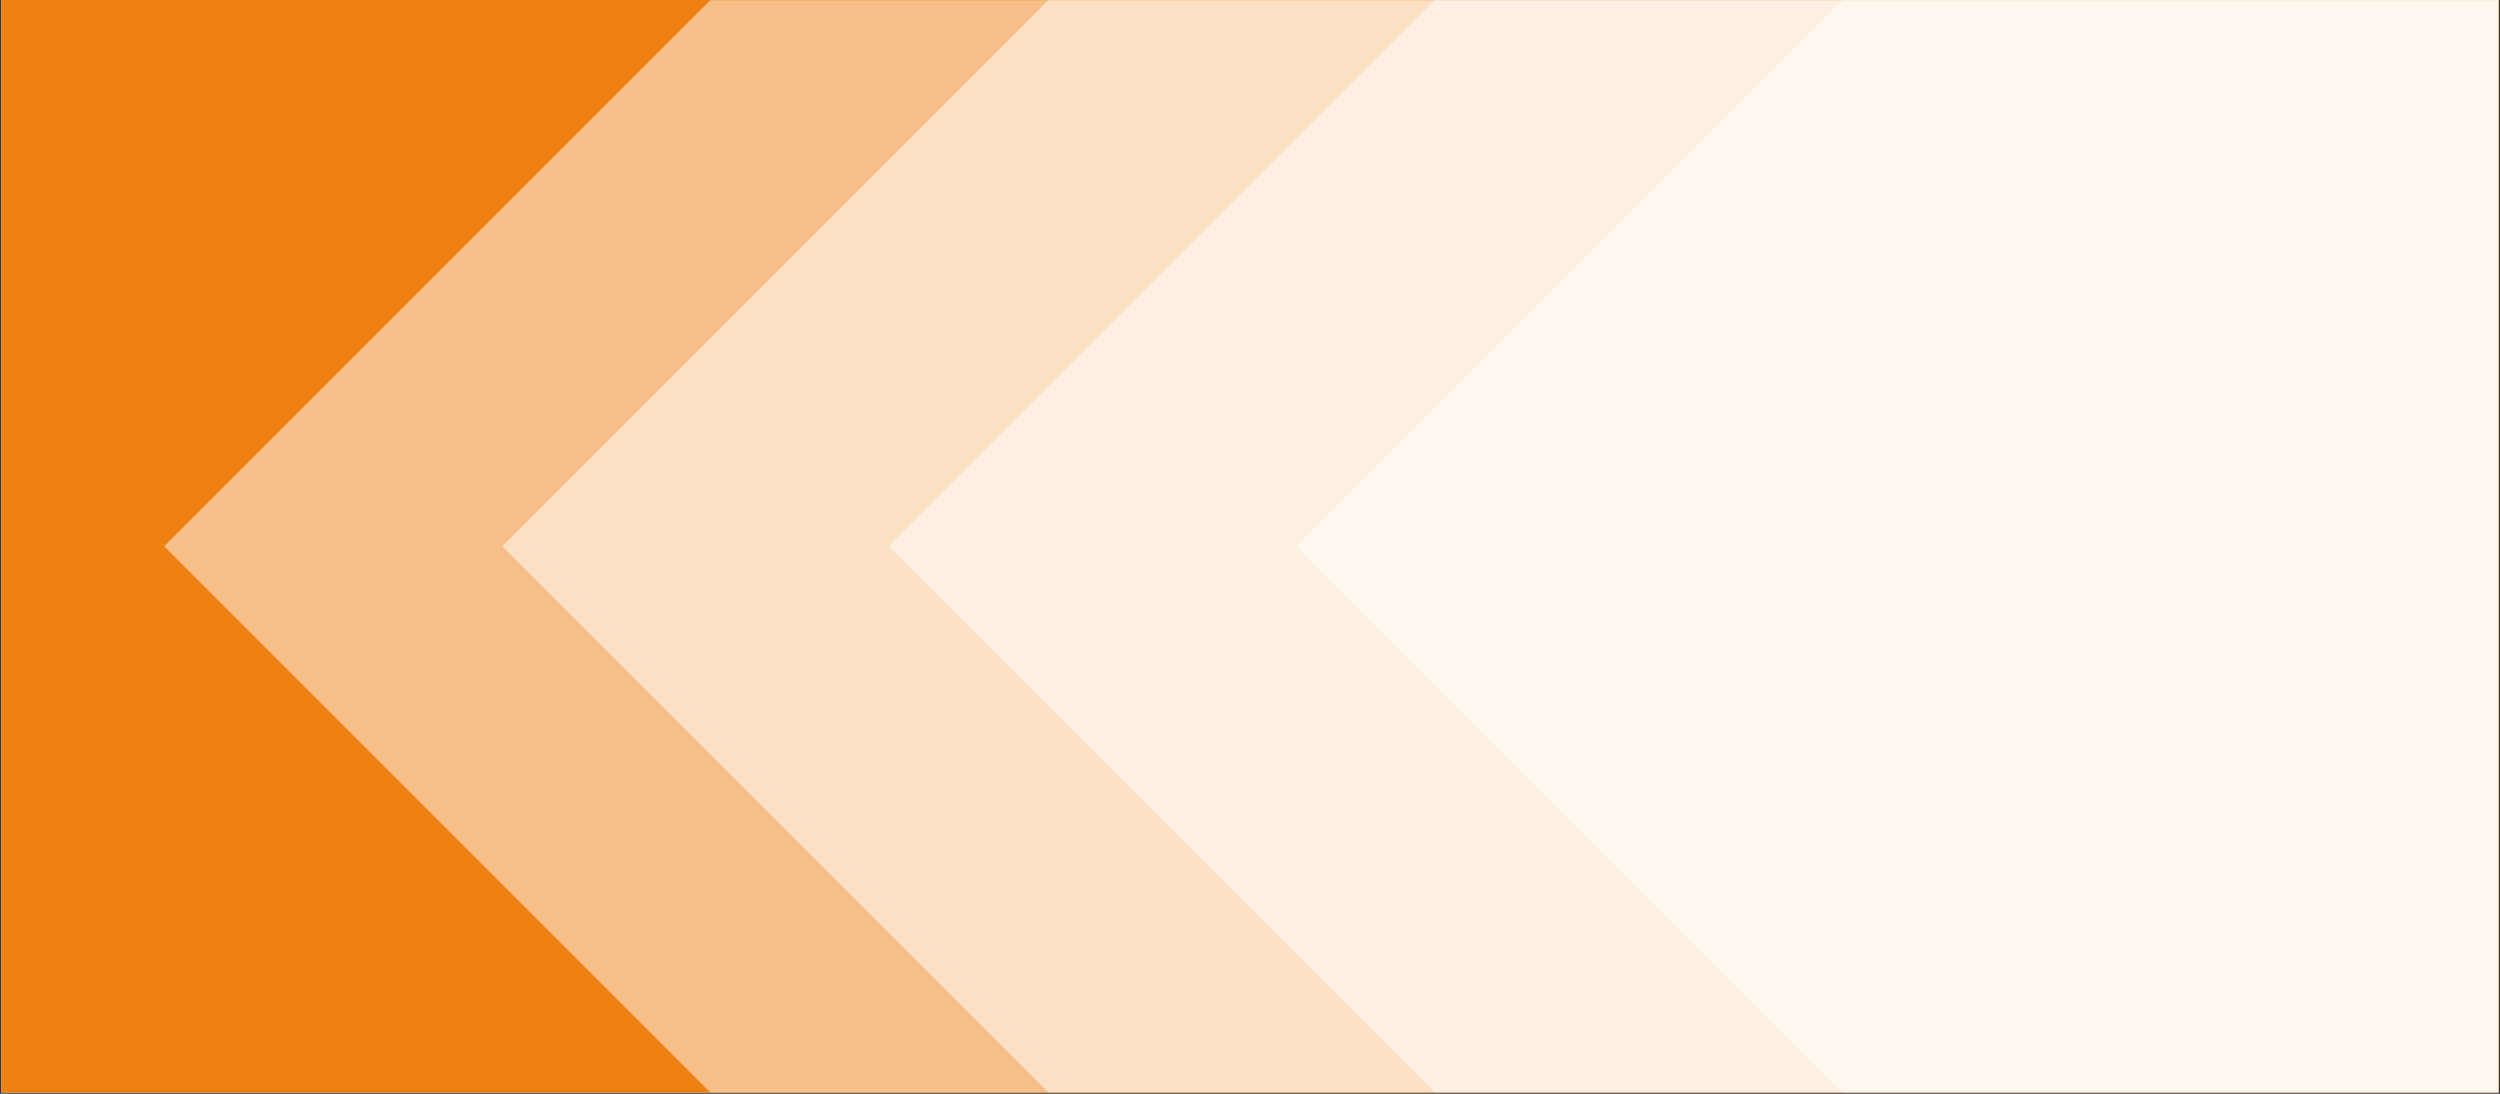
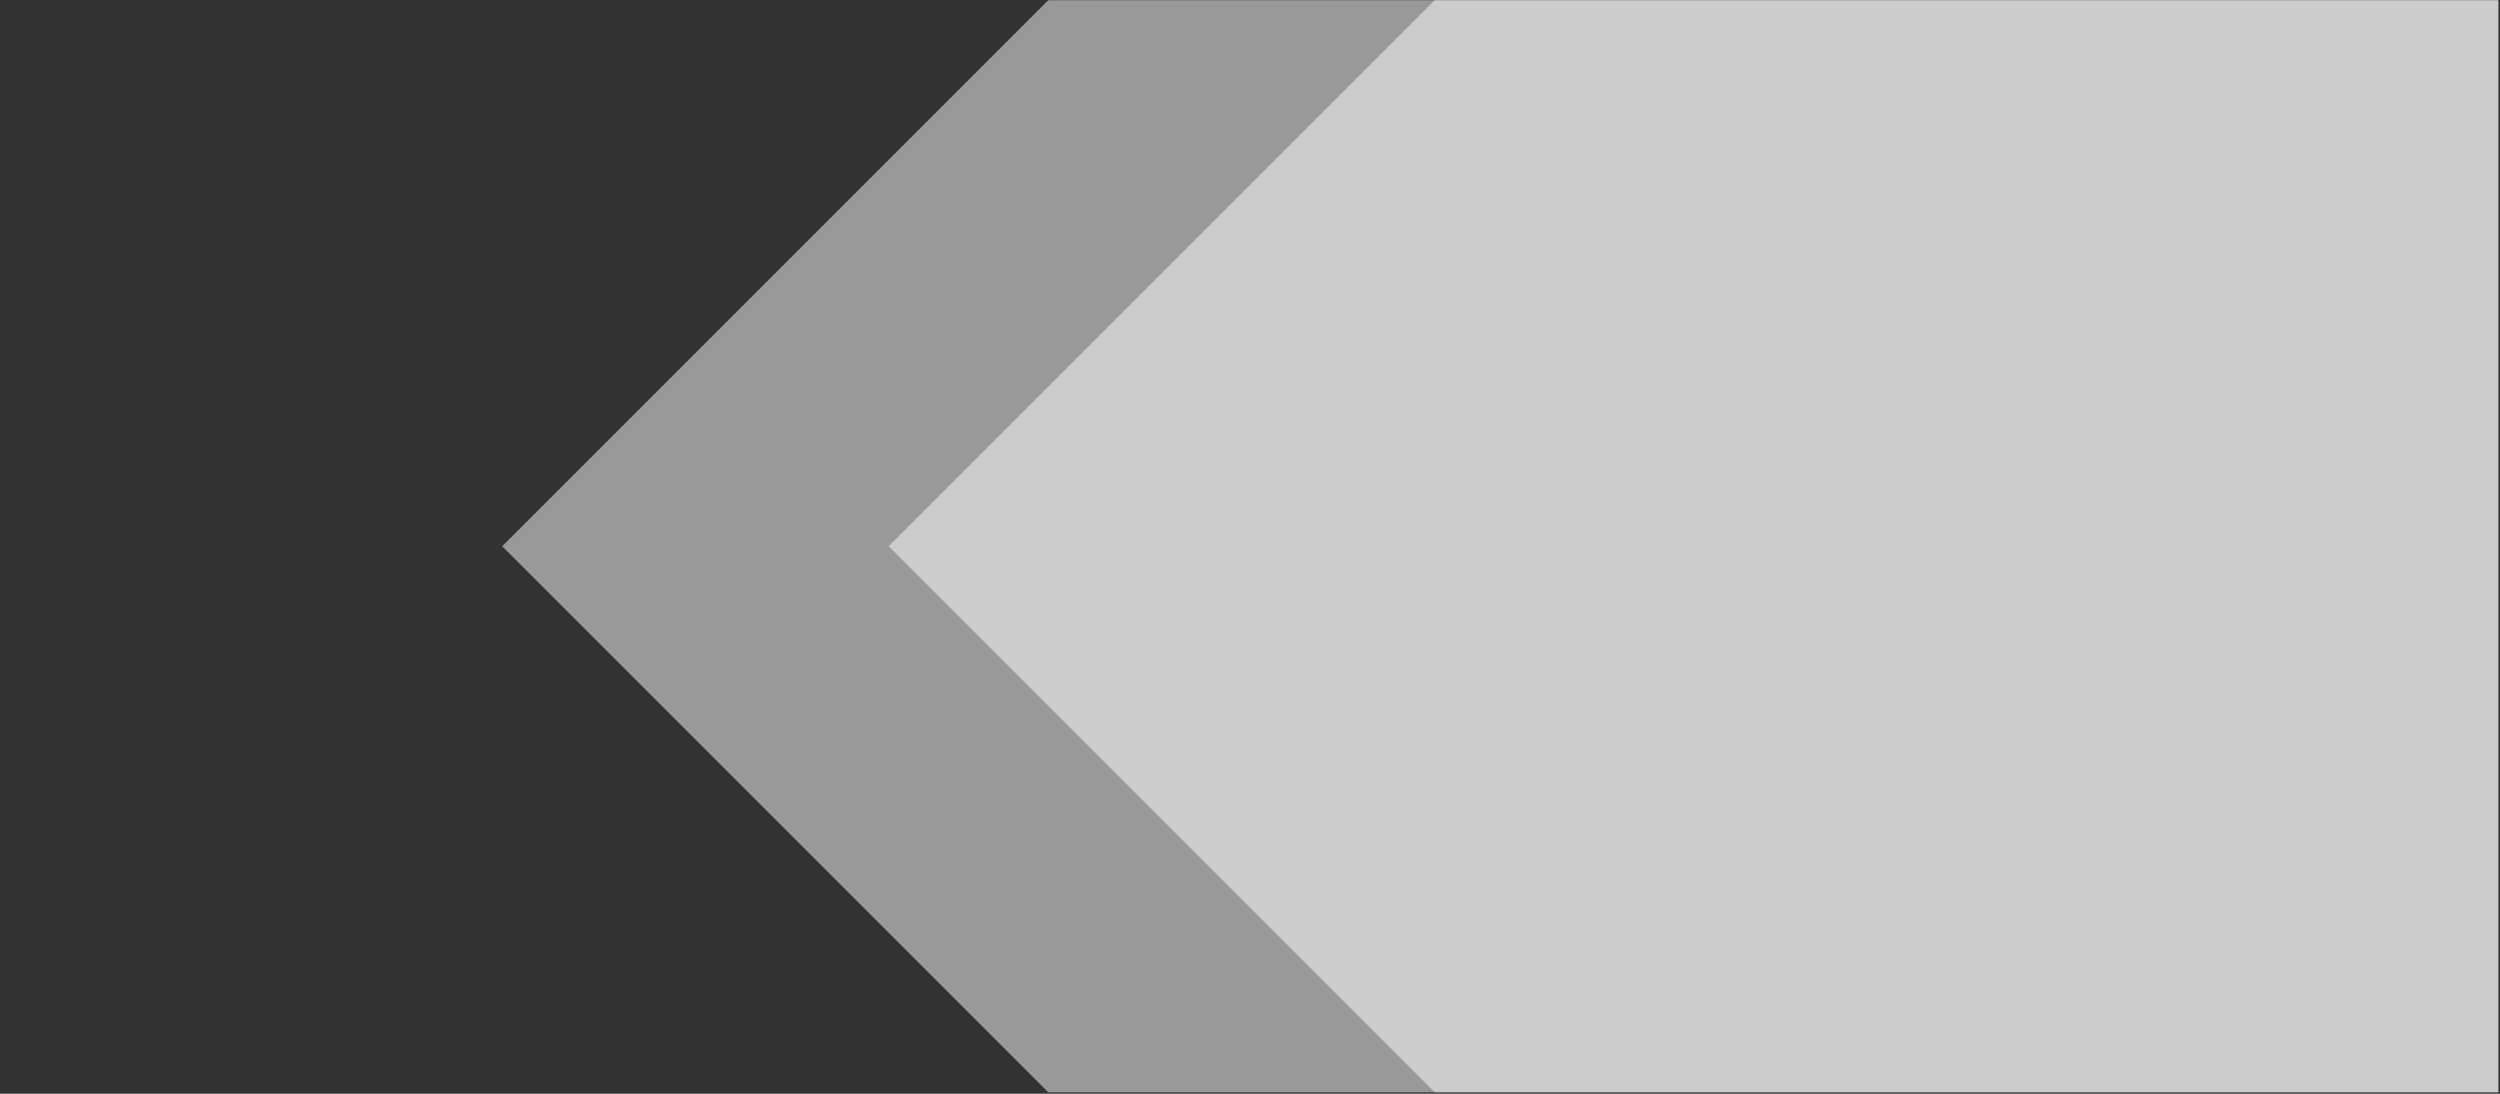
<svg xmlns="http://www.w3.org/2000/svg" version="1.2" preserveAspectRatio="xMidYMid meet" height="875" viewBox="0 0 1500 656.25" zoomAndPan="magnify" width="2000">
  <rect x="0" y="0" width="1500" height="656.25" fill="#333333" stroke="none" />
  <defs>
    <clipPath id="a9105d88e5">
-       <path d="M 0.855 0 L 1499.145 0 L 1499.145 655.5 L 0.855 655.5 Z M 0.855 0" />
-     </clipPath>
+       </clipPath>
    <clipPath id="ed456a810d">
      <path d="M 98 0 L 1499.145 0 L 1499.145 655.5 L 98 655.5 Z M 98 0" />
    </clipPath>
    <filter height="100%" id="acfcc53687" filterUnits="objectBoundingBox" width="100%" y="0%" x="0%">
      <feColorMatrix in="SourceGraphic" type="matrix" values="0 0 0 0 1 0 0 0 0 1 0 0 0 0 1 0 0 0 1 0" />
    </filter>
    <clipPath id="8759d0b806">
      <path d="M 0.41 0 L 1401.031 0 L 1401.031 655.5 L 0.41 655.5 Z M 0.41 0" />
    </clipPath>
    <clipPath id="d9c8e5fdd8">
      <path d="M 328.293 655.5 L 1401.031 655.5 L 1401.031 0 L 328.293 0 L 0.543 327.75 Z M 328.293 655.5" />
    </clipPath>
    <clipPath id="4dd2ab0486">
      <rect height="656" y="0" width="1402" x="0" />
    </clipPath>
    <clipPath id="3dc1bbab84">
      <path d="M 301 0 L 1499.145 0 L 1499.145 655.5 L 301 655.5 Z M 301 0" />
    </clipPath>
    <clipPath id="e506c2c9a9">
      <path d="M 0.32 0 L 1198.145 0 L 1198.145 655.5 L 0.32 655.5 Z M 0.32 0" />
    </clipPath>
    <clipPath id="6f93f7a607">
      <path d="M 328.07 655.5 L 1311.324 655.5 L 1311.324 0 L 328.07 0 L 0.32 327.75 Z M 328.07 655.5" />
    </clipPath>
    <clipPath id="98640bc165">
      <rect height="656" y="0" width="1199" x="0" />
    </clipPath>
    <clipPath id="469ca95a9c">
      <path d="M 533 0 L 1499.145 0 L 1499.145 655.5 L 533 655.5 Z M 533 0" />
    </clipPath>
    <clipPath id="3cf422b9d3">
      <path d="M 0.18 0 L 966.145 0 L 966.145 655.5 L 0.18 655.5 Z M 0.18 0" />
    </clipPath>
    <clipPath id="5c385acef3">
      <path d="M 327.934 655.5 L 1311.184 655.5 L 1311.184 0 L 327.934 0 L 0.18 327.75 Z M 327.934 655.5" />
    </clipPath>
    <clipPath id="177df3dae6">
      <rect height="656" y="0" width="967" x="0" />
    </clipPath>
    <clipPath id="fbf89b3939">
      <path d="M 777 0 L 1499.145 0 L 1499.145 655.5 L 777 655.5 Z M 777 0" />
    </clipPath>
    <clipPath id="60abce7680">
-       <path d="M 0.98 0 L 722.145 0 L 722.145 655.5 L 0.98 655.5 Z M 0.98 0" />
+       <path d="M 0.98 0 L 722.145 0 L 722.145 655.5 Z M 0.98 0" />
    </clipPath>
    <clipPath id="f3605bb9fe">
      <path d="M 328.73 655.5 L 1311.98 655.5 L 1311.98 0 L 328.73 0 L 0.98 327.75 Z M 328.73 655.5" />
    </clipPath>
    <clipPath id="92a72f7809">
      <rect height="656" y="0" width="723" x="0" />
    </clipPath>
  </defs>
  <g id="f19564ab19">
    <g clip-path="url(#a9105d88e5)" clip-rule="nonzero">
      <path d="M 0.855 0 L 1499.145 0 L 1499.145 655.5 L 0.855 655.5 Z M 0.855 0" style="stroke:none;fill-rule:nonzero;fill:#ffffff;fill-opacity:1;" />
      <path d="M 0.855 0 L 1499.145 0 L 1499.145 655.5 L 0.855 655.5 Z M 0.855 0" style="stroke:none;fill-rule:nonzero;fill:#ef8112;fill-opacity:1;" />
    </g>
    <g clip-path="url(#ed456a810d)" clip-rule="nonzero">
      <g transform="matrix(1,0,0,1,98,0)" mask="url(#a8006a52fa)">
        <g clip-path="url(#4dd2ab0486)">
          <g clip-path="url(#8759d0b806)" clip-rule="nonzero">
            <g clip-path="url(#d9c8e5fdd8)" clip-rule="nonzero">
              <path d="M 1401.031 655.5 L 0.41 655.5 L 0.41 0 L 1401.031 0 Z M 1401.031 655.5" style="stroke:none;fill-rule:nonzero;fill:#ffffff;fill-opacity:1;" />
            </g>
          </g>
        </g>
        <mask id="a8006a52fa">
          <g filter="url(#acfcc53687)">
-             <rect style="fill:#000000;fill-opacity:0.5;stroke:none;" height="656.25" y="0" width="1500" x="0" />
-           </g>
+             </g>
        </mask>
      </g>
    </g>
    <g clip-path="url(#3dc1bbab84)" clip-rule="nonzero">
      <g transform="matrix(1,0,0,1,301,0)" mask="url(#3fc4764f0e)">
        <g clip-path="url(#98640bc165)">
          <g clip-path="url(#e506c2c9a9)" clip-rule="nonzero">
            <g clip-path="url(#6f93f7a607)" clip-rule="nonzero">
              <path d="M 1311.324 655.5 L 0.32 655.5 L 0.32 0 L 1311.324 0 Z M 1311.324 655.5" style="stroke:none;fill-rule:nonzero;fill:#ffffff;fill-opacity:1;" />
            </g>
          </g>
        </g>
        <mask id="3fc4764f0e">
          <g filter="url(#acfcc53687)">
            <rect style="fill:#000000;fill-opacity:0.5;stroke:none;" height="656.25" y="0" width="1500" x="0" />
          </g>
        </mask>
      </g>
    </g>
    <g clip-path="url(#469ca95a9c)" clip-rule="nonzero">
      <g transform="matrix(1,0,0,1,533,0)" mask="url(#9853a8aca6)">
        <g clip-path="url(#177df3dae6)">
          <g clip-path="url(#3cf422b9d3)" clip-rule="nonzero">
            <g clip-path="url(#5c385acef3)" clip-rule="nonzero">
              <path d="M 1311.184 655.5 L 0.18 655.5 L 0.18 0 L 1311.184 0 Z M 1311.184 655.5" style="stroke:none;fill-rule:nonzero;fill:#ffffff;fill-opacity:1;" />
            </g>
          </g>
        </g>
        <mask id="9853a8aca6">
          <g filter="url(#acfcc53687)">
            <rect style="fill:#000000;fill-opacity:0.5;stroke:none;" height="656.25" y="0" width="1500" x="0" />
          </g>
        </mask>
      </g>
    </g>
    <g clip-path="url(#fbf89b3939)" clip-rule="nonzero">
      <g transform="matrix(1,0,0,1,777,0)" mask="url(#596a479ce7)">
        <g clip-path="url(#92a72f7809)">
          <g clip-path="url(#60abce7680)" clip-rule="nonzero">
            <g clip-path="url(#f3605bb9fe)" clip-rule="nonzero">
              <path d="M 1311.98 655.5 L 0.98 655.5 L 0.98 0 L 1311.98 0 Z M 1311.98 655.5" style="stroke:none;fill-rule:nonzero;fill:#ffffff;fill-opacity:1;" />
            </g>
          </g>
        </g>
        <mask id="596a479ce7">
          <g filter="url(#acfcc53687)">
-             <rect style="fill:#000000;fill-opacity:0.5;stroke:none;" height="656.25" y="0" width="1500" x="0" />
-           </g>
+             </g>
        </mask>
      </g>
    </g>
  </g>
</svg>